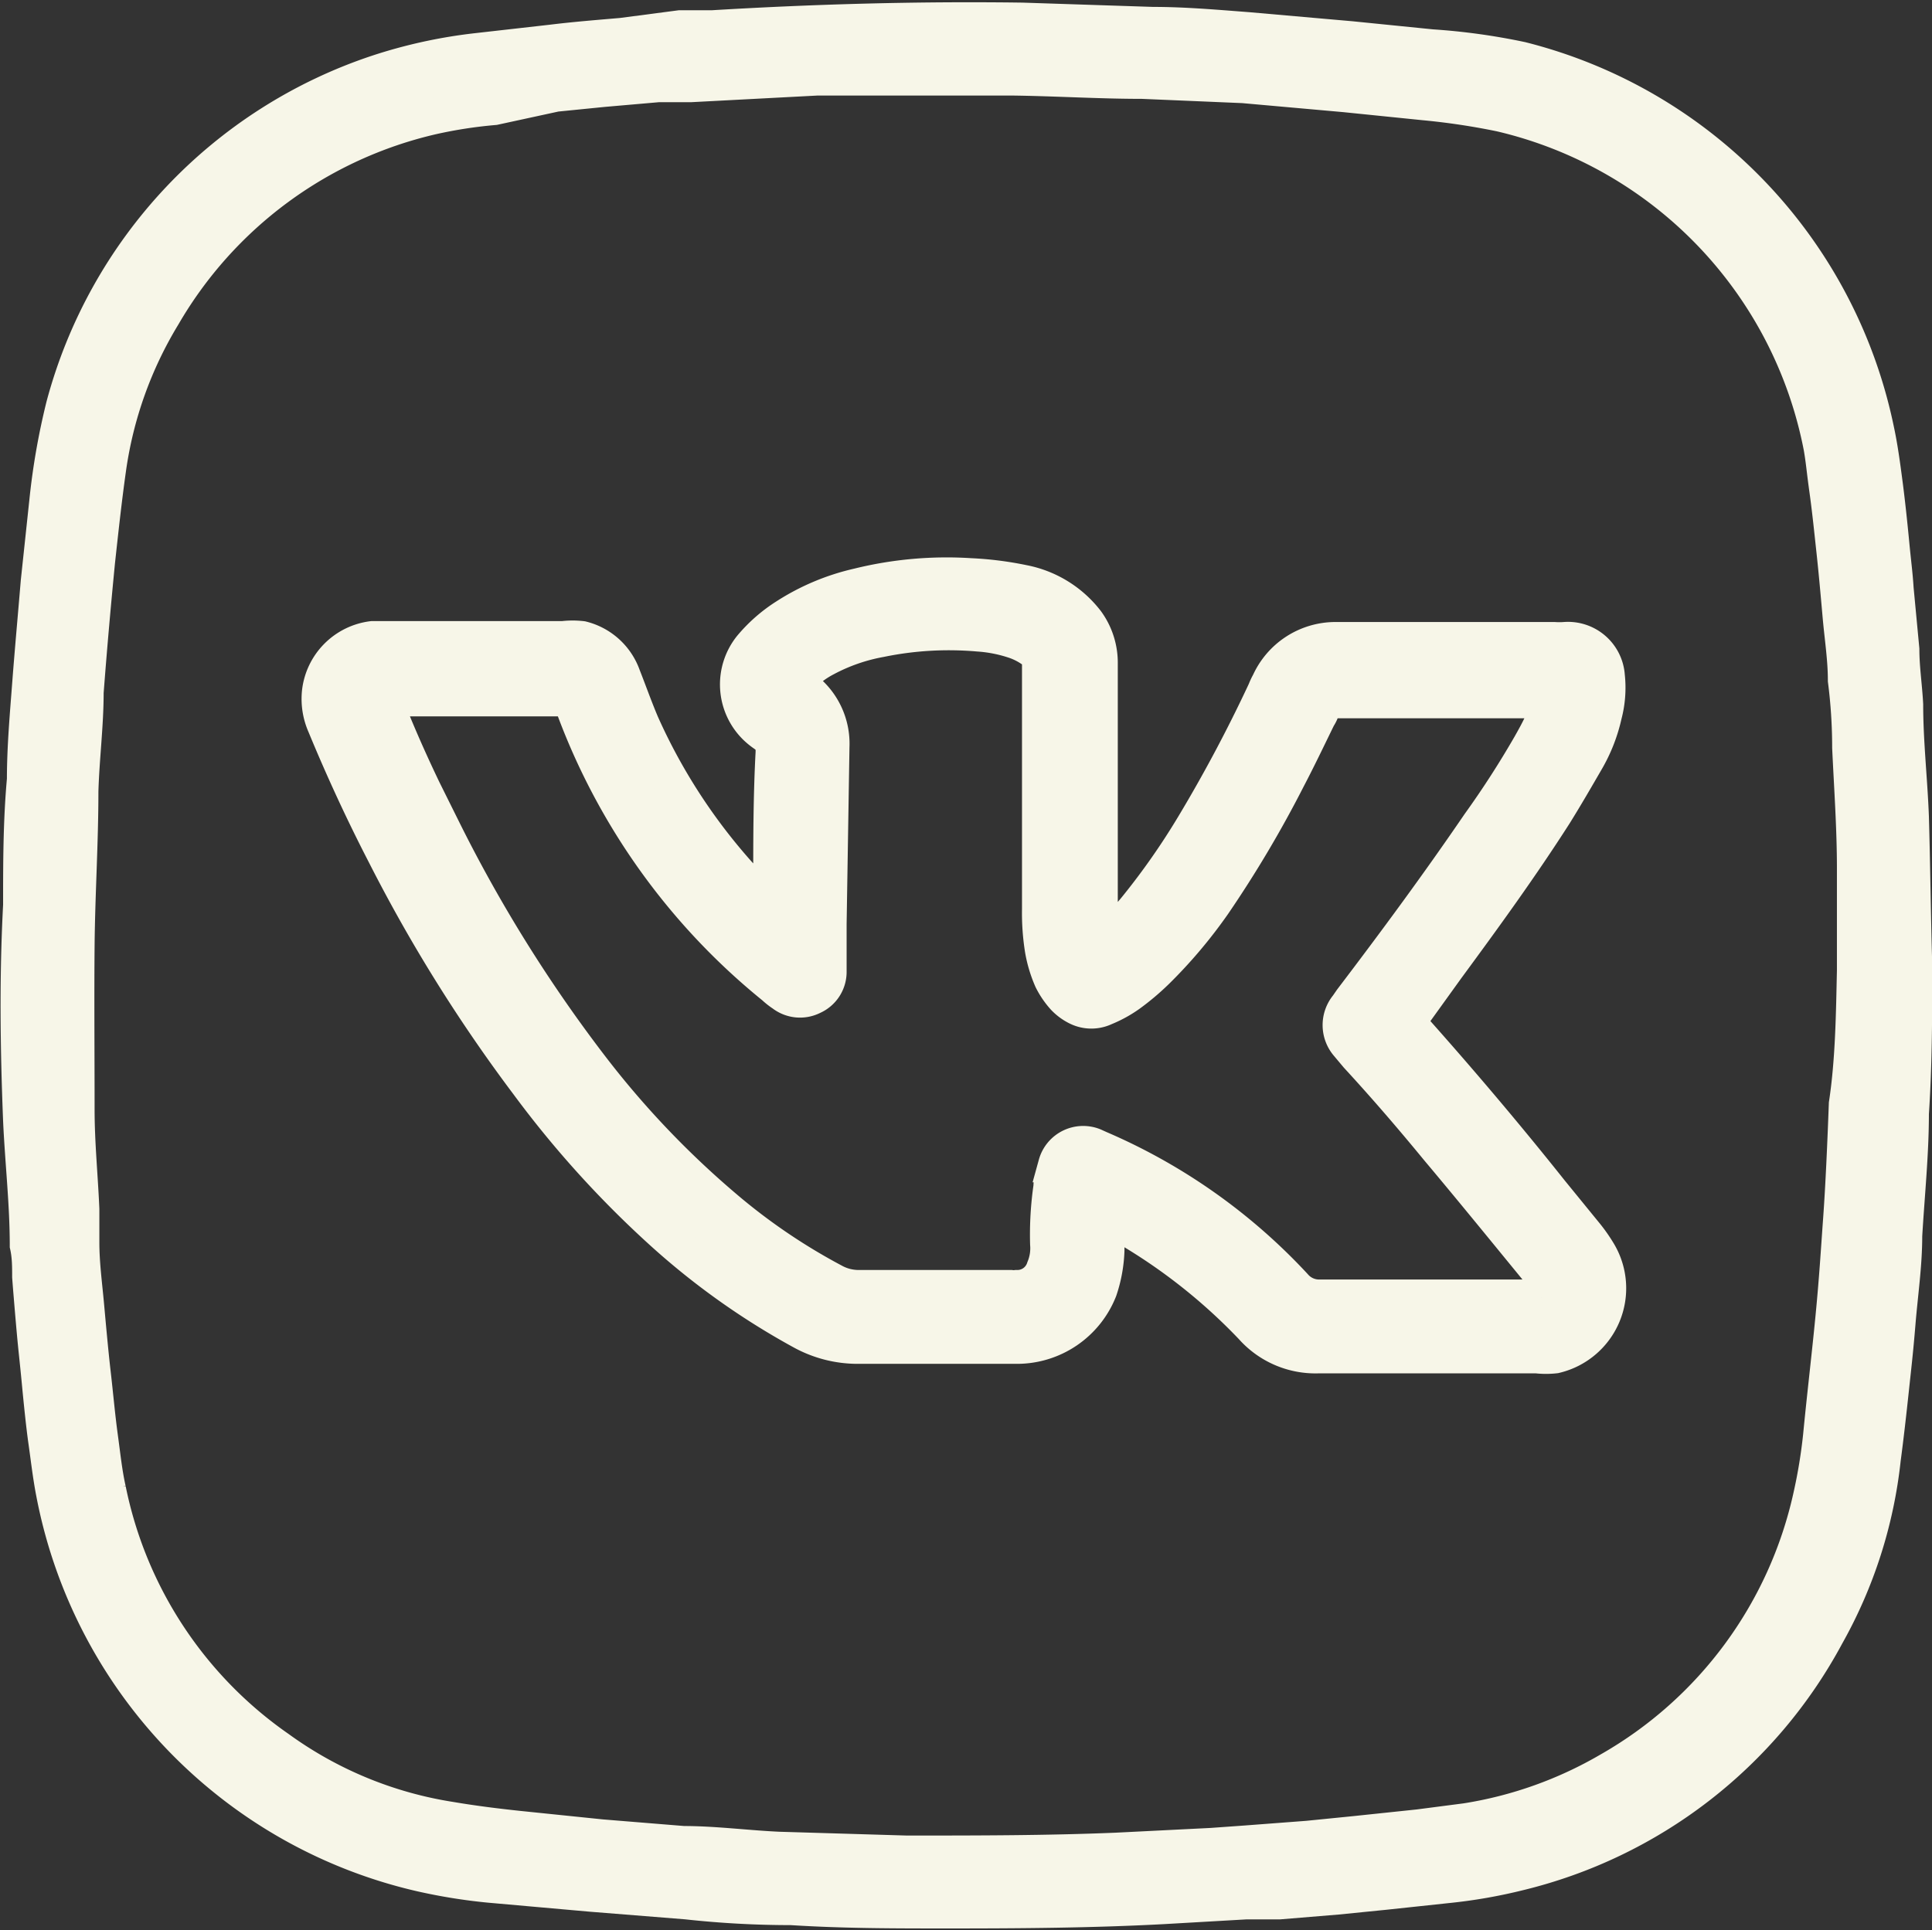
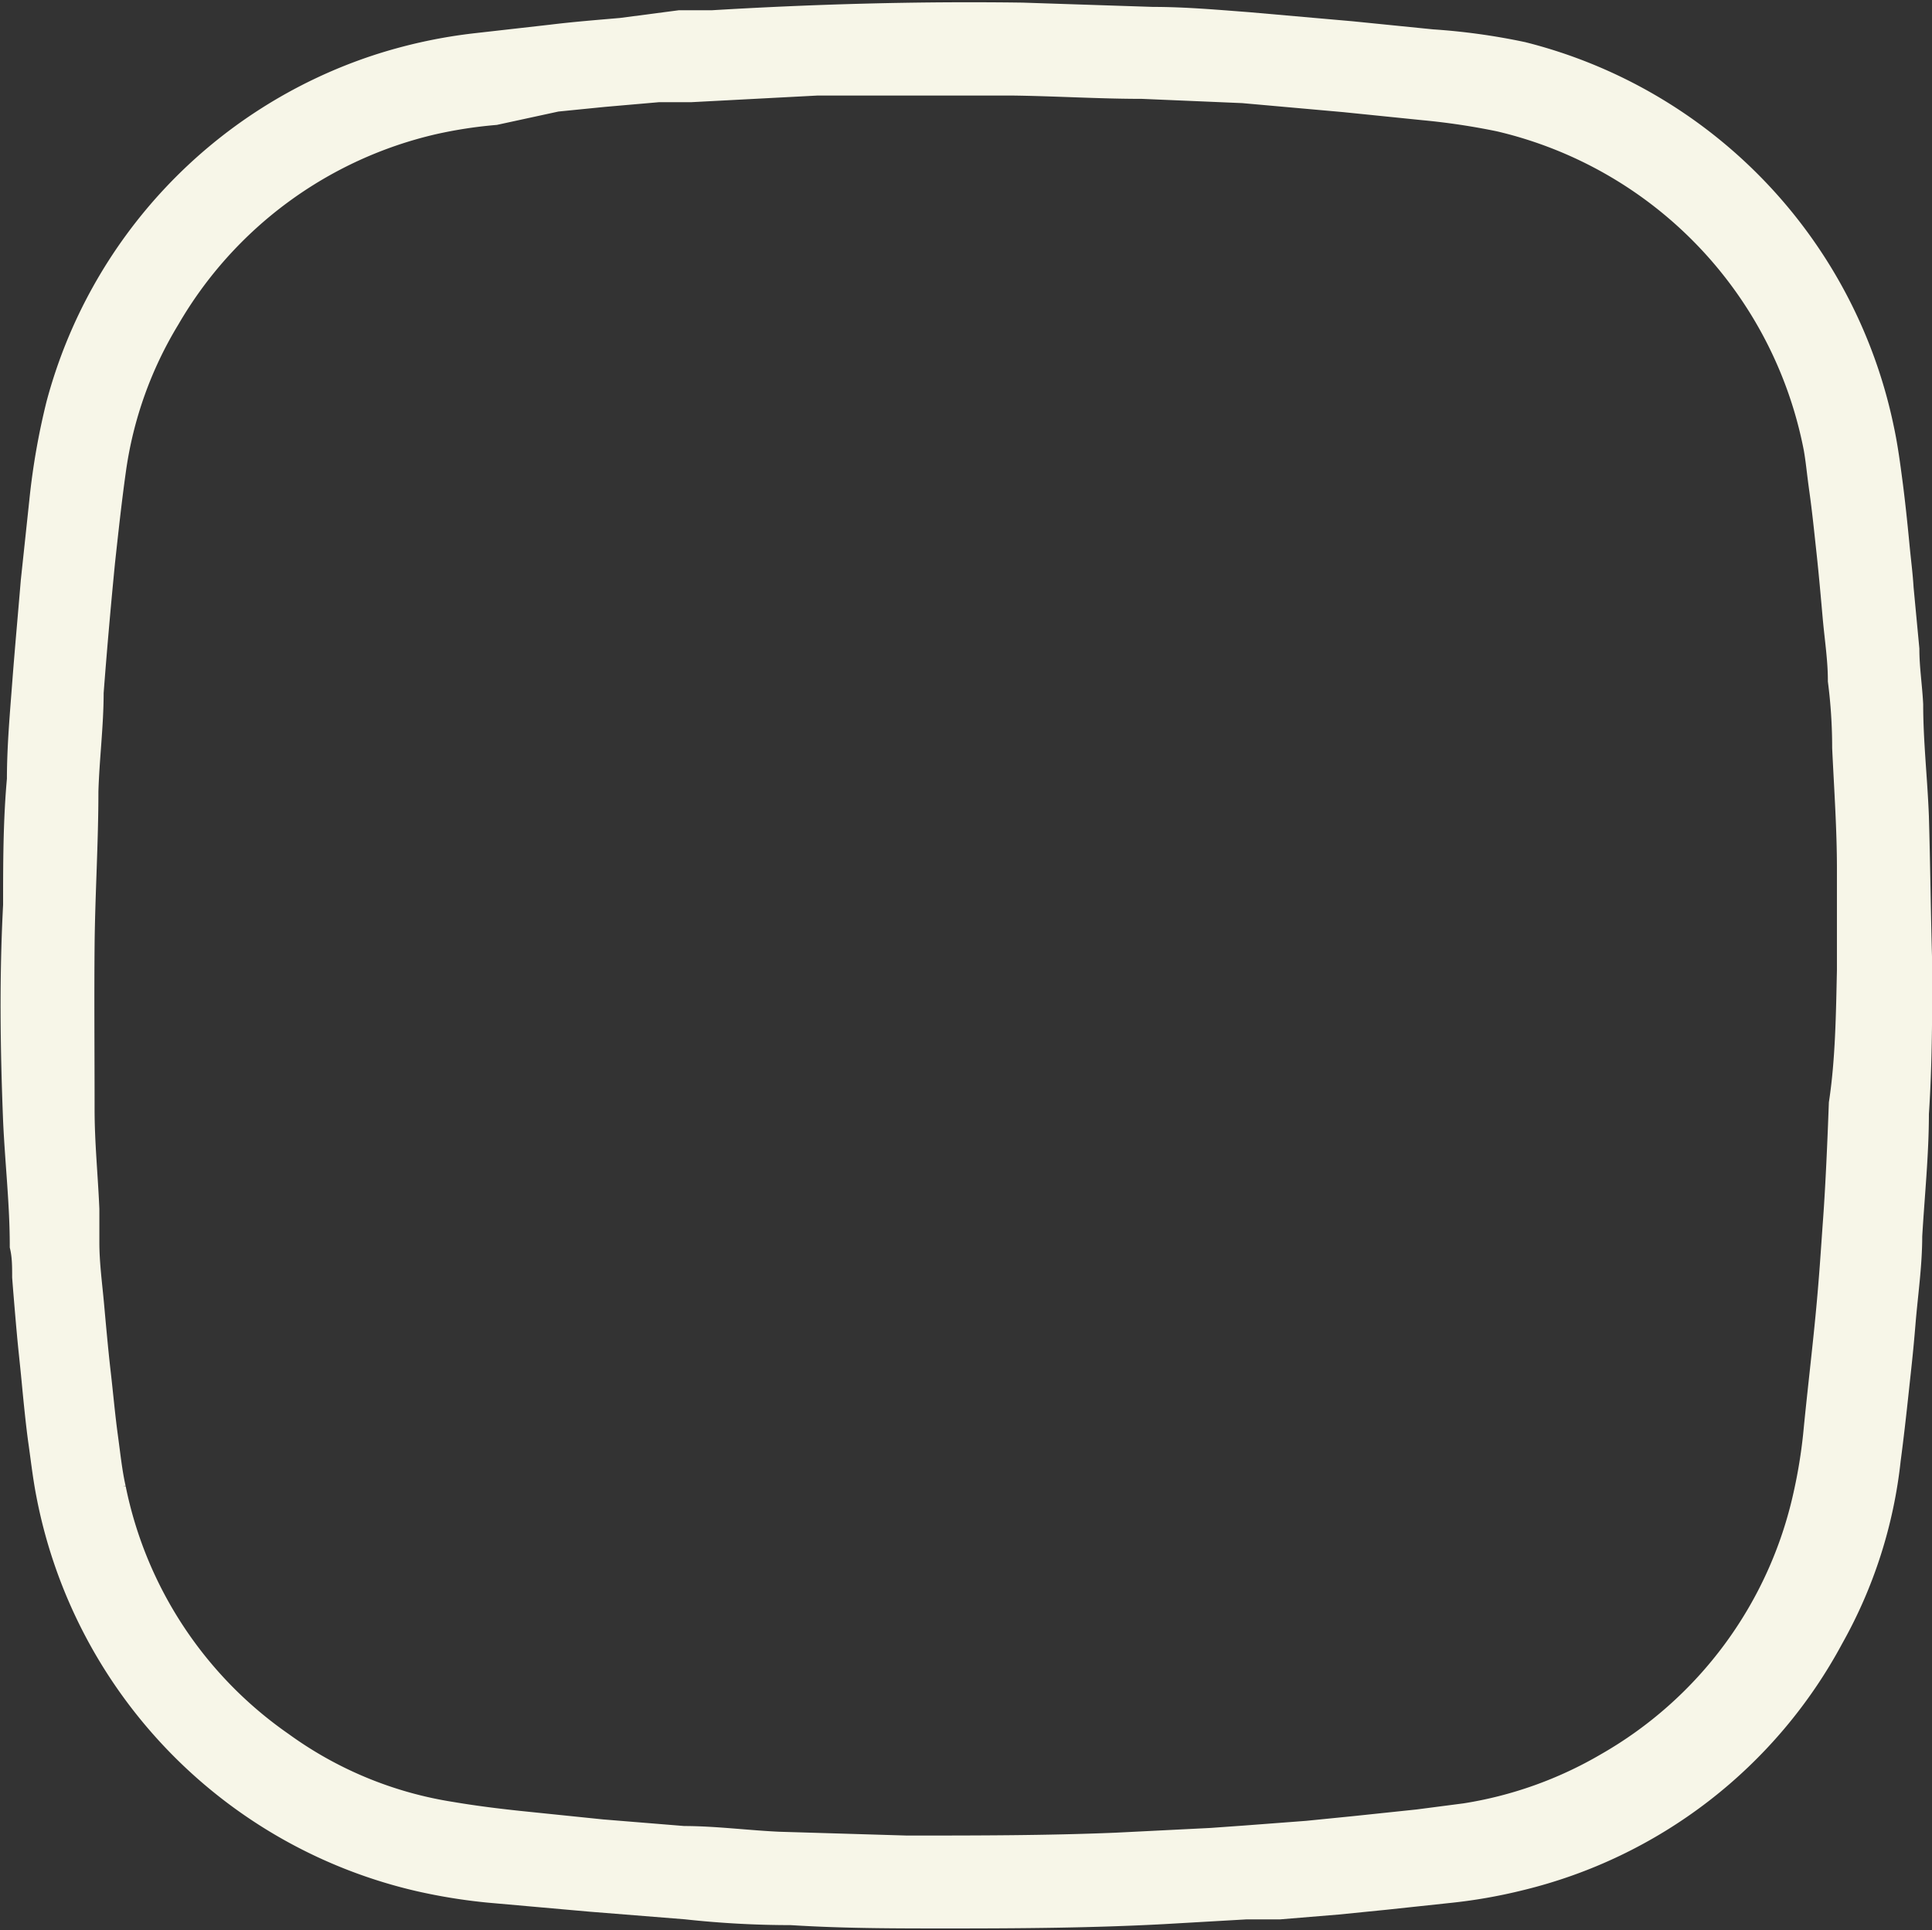
<svg xmlns="http://www.w3.org/2000/svg" id="Слой_1" data-name="Слой 1" viewBox="0 0 40.54 40.51">
  <rect x="0" y="0" width="40.54" height="40.51" fill="#333333" stroke="none" />
  <defs>
    <style>.cls-1{fill:#f7f6e8;stroke:#f7f6e8;stroke-miterlimit:10;stroke-width:0.75px;}</style>
  </defs>
  <path class="cls-1" d="M43.9,25c0,1,0,2.08-.07,3.12,0,.85-.09,1.71-.14,2.57,0,.61-.09,1.21-.14,1.82s-.09.94-.14,1.41-.11,1-.17,1.45a9.63,9.63,0,0,1-1.18,3.69,10,10,0,0,1-6.47,5,10.69,10.69,0,0,1-1.5.26l-1.31.14-1,.1-1.21.1-.7,0-1.74.1c-1.5.08-3,.09-4.52.09-1.09,0-2.18,0-3.28-.07q-1.1,0-2.19-.12l-2-.16L14,44.31a11.51,11.51,0,0,1-1.43-.23,10.16,10.16,0,0,1-7.71-8c-.07-.36-.11-.72-.16-1.07s-.1-.85-.14-1.27-.07-.67-.1-1-.07-.8-.1-1.19c0-.22,0-.44-.05-.66,0-.87-.1-1.75-.14-2.62-.06-1.51-.08-3,0-4.52,0-.88,0-1.76.08-2.64,0-.67.06-1.34.11-2s.12-1.43.18-2.15l.18-1.69a14.4,14.4,0,0,1,.35-2,10.12,10.12,0,0,1,6.6-7,10.38,10.38,0,0,1,2.06-.45l1.59-.18c.49-.06,1-.1,1.46-.14L18,5.34l.68,0c2.16-.13,4.33-.19,6.5-.16l2.74.09c.67,0,1.34.06,2,.11l2.16.19,1.69.17A13.26,13.26,0,0,1,35.65,6a10.14,10.14,0,0,1,7.45,7.77c.08.37.13.75.18,1.13s.1.85.14,1.27.07.62.09.94l.12,1.27c0,.39.06.77.08,1.16,0,.78.09,1.57.12,2.35C43.86,22.93,43.87,24,43.9,25Zm-1.25.1c0-.77,0-1.44,0-2.12,0-.84-.06-1.69-.1-2.54q0-.71-.09-1.41c0-.45-.07-.89-.11-1.34s-.08-.91-.13-1.37-.09-.86-.15-1.29-.07-.6-.12-.89a8.92,8.92,0,0,0-6.73-7,14.72,14.72,0,0,0-1.6-.24l-1.67-.17-2.13-.19L27.7,6.45c-.92,0-1.84-.06-2.76-.07-1.35,0-2.71,0-4.06,0l-2.66.14-.68,0-1.15.1-1,.1L14.1,7a9.74,9.74,0,0,0-1.3.2,8.82,8.82,0,0,0-5.65,4.17A8.46,8.46,0,0,0,6,14.6c-.09.64-.16,1.29-.23,1.93-.09.92-.17,1.83-.24,2.75,0,.69-.09,1.38-.11,2.08,0,1.08-.07,2.16-.08,3.24s0,2.29,0,3.44c0,.7.07,1.39.1,2.09,0,.24,0,.47,0,.7,0,.44.06.88.1,1.32s.09,1,.14,1.43.09.89.15,1.33.09.75.17,1.11a8.72,8.72,0,0,0,3.57,5.43,8.34,8.34,0,0,0,3.61,1.49c.47.08.95.14,1.42.19l1.75.18,1.72.14c.66,0,1.33.09,2,.12l2.68.08c1.47,0,2.94,0,4.4-.06l2-.1.7-.05,1.32-.1,1-.1,1.33-.14,1-.13a8.62,8.62,0,0,0,3-1.07,8.78,8.78,0,0,0,4.23-5.74,11,11,0,0,0,.21-1.28c.08-.83.18-1.66.26-2.49s.11-1.36.16-2.05.09-1.61.12-2.42C42.62,27,42.63,26,42.65,25.12Z" transform="translate(-3.73 -4.75)" />
-   <path class="cls-1" d="M19.91,23.81a.78.78,0,0,0,0-.13c0-.11,0-.23,0-.34,0-.93,0-1.87.05-2.8,0-.23,0-.23-.17-.37a1.39,1.39,0,0,1-.19-.15,1.25,1.25,0,0,1-.11-1.69,3.17,3.17,0,0,1,.73-.64,4.73,4.73,0,0,1,1.52-.64,7.72,7.72,0,0,1,2.35-.21,7,7,0,0,1,1.11.14,2.21,2.21,0,0,1,1.33.82,1.46,1.46,0,0,1,.28.88c0,1.71,0,3.43,0,5.14,0,.16,0,.32,0,.48a.31.31,0,0,0,.05.18L27,24.4a4.93,4.93,0,0,0,.59-.62,15,15,0,0,0,1.18-1.69,30.88,30.88,0,0,0,1.51-2.84,1.3,1.3,0,0,1,.08-.17,1.53,1.53,0,0,1,1.38-.9h4.6a1.61,1.61,0,0,0,.22,0,.82.82,0,0,1,.89.76,2.22,2.22,0,0,1-.06.81,3.35,3.35,0,0,1-.37.95c-.22.38-.44.76-.67,1.13-.71,1.11-1.48,2.17-2.26,3.23l-.72,1-.09.14.06.09c1,1.12,2,2.3,2.93,3.47l.75.92a3.27,3.27,0,0,1,.25.36,1.45,1.45,0,0,1-.91,2.16,1.69,1.69,0,0,1-.38,0h-4.6A1.78,1.78,0,0,1,30,32.6a12,12,0,0,0-2.82-2.19L27,30.32s0,0-.05,0a.37.37,0,0,0,0,.11V31a2.89,2.89,0,0,1-.15.82A1.86,1.86,0,0,1,25.07,33H21.73a2.42,2.42,0,0,1-1.15-.29,15.31,15.31,0,0,1-3-2.14,21.23,21.23,0,0,1-2.77-3.07,32.52,32.52,0,0,1-3-4.81c-.46-.89-.88-1.8-1.26-2.72a1.36,1.36,0,0,1-.11-.69,1.27,1.27,0,0,1,1.11-1.12h4a1.67,1.67,0,0,1,.39,0,1.23,1.23,0,0,1,.86.78c.13.33.25.67.39,1a12.18,12.18,0,0,0,2.5,3.64Zm16.27-4.36a.47.47,0,0,0-.23,0H31.77a.33.33,0,0,0-.31.21.61.61,0,0,1-.07.14c-.21.43-.42.87-.64,1.29a23.94,23.94,0,0,1-1.56,2.63A10.09,10.09,0,0,1,28,25.13a5.2,5.2,0,0,1-.58.49,2.53,2.53,0,0,1-.51.28.65.65,0,0,1-.56,0,1,1,0,0,1-.29-.21,1.7,1.7,0,0,1-.26-.38,2.7,2.7,0,0,1-.19-.63,4.86,4.86,0,0,1-.06-.85V18.7a.33.33,0,0,0-.17-.32,1.48,1.48,0,0,0-.33-.17,3,3,0,0,0-.79-.16,7.13,7.13,0,0,0-2.06.12,3.93,3.93,0,0,0-1.15.4,2,2,0,0,0-.54.41.86.86,0,0,0-.07.1,1,1,0,0,1,.15.11,1.45,1.45,0,0,1,.59,1.23l-.06,3.72,0,1a.57.57,0,0,1-.34.53.58.58,0,0,1-.62-.06,1.39,1.39,0,0,1-.19-.15,13.61,13.61,0,0,1-4.21-5.88l-.08-.17H11.78l.1.26c.34.85.73,1.68,1.15,2.5a30.49,30.49,0,0,0,3.12,5,19.08,19.08,0,0,0,2.77,2.91,12.68,12.68,0,0,0,2.29,1.56,1.1,1.1,0,0,0,.53.14h3.2a.48.48,0,0,0,.12,0,.59.59,0,0,0,.58-.41,1.1,1.1,0,0,0,.08-.51,6.91,6.91,0,0,1,.07-1.2c0-.15.06-.31.1-.47a.59.59,0,0,1,.79-.39l.11.05a12.08,12.08,0,0,1,4.1,2.89.68.68,0,0,0,.53.24h4.66a.2.2,0,0,0,.13-.31,1.34,1.34,0,0,0-.11-.14c-.73-.89-1.46-1.79-2.2-2.67-.55-.67-1.11-1.32-1.69-1.95L32,26.66a.62.62,0,0,1,0-.79l.09-.13c.92-1.21,1.82-2.43,2.68-3.69a19.51,19.51,0,0,0,1.07-1.66c.09-.16.18-.32.25-.48A1.66,1.66,0,0,0,36.18,19.45Z" transform="translate(-3.73 -4.75)" />
</svg>